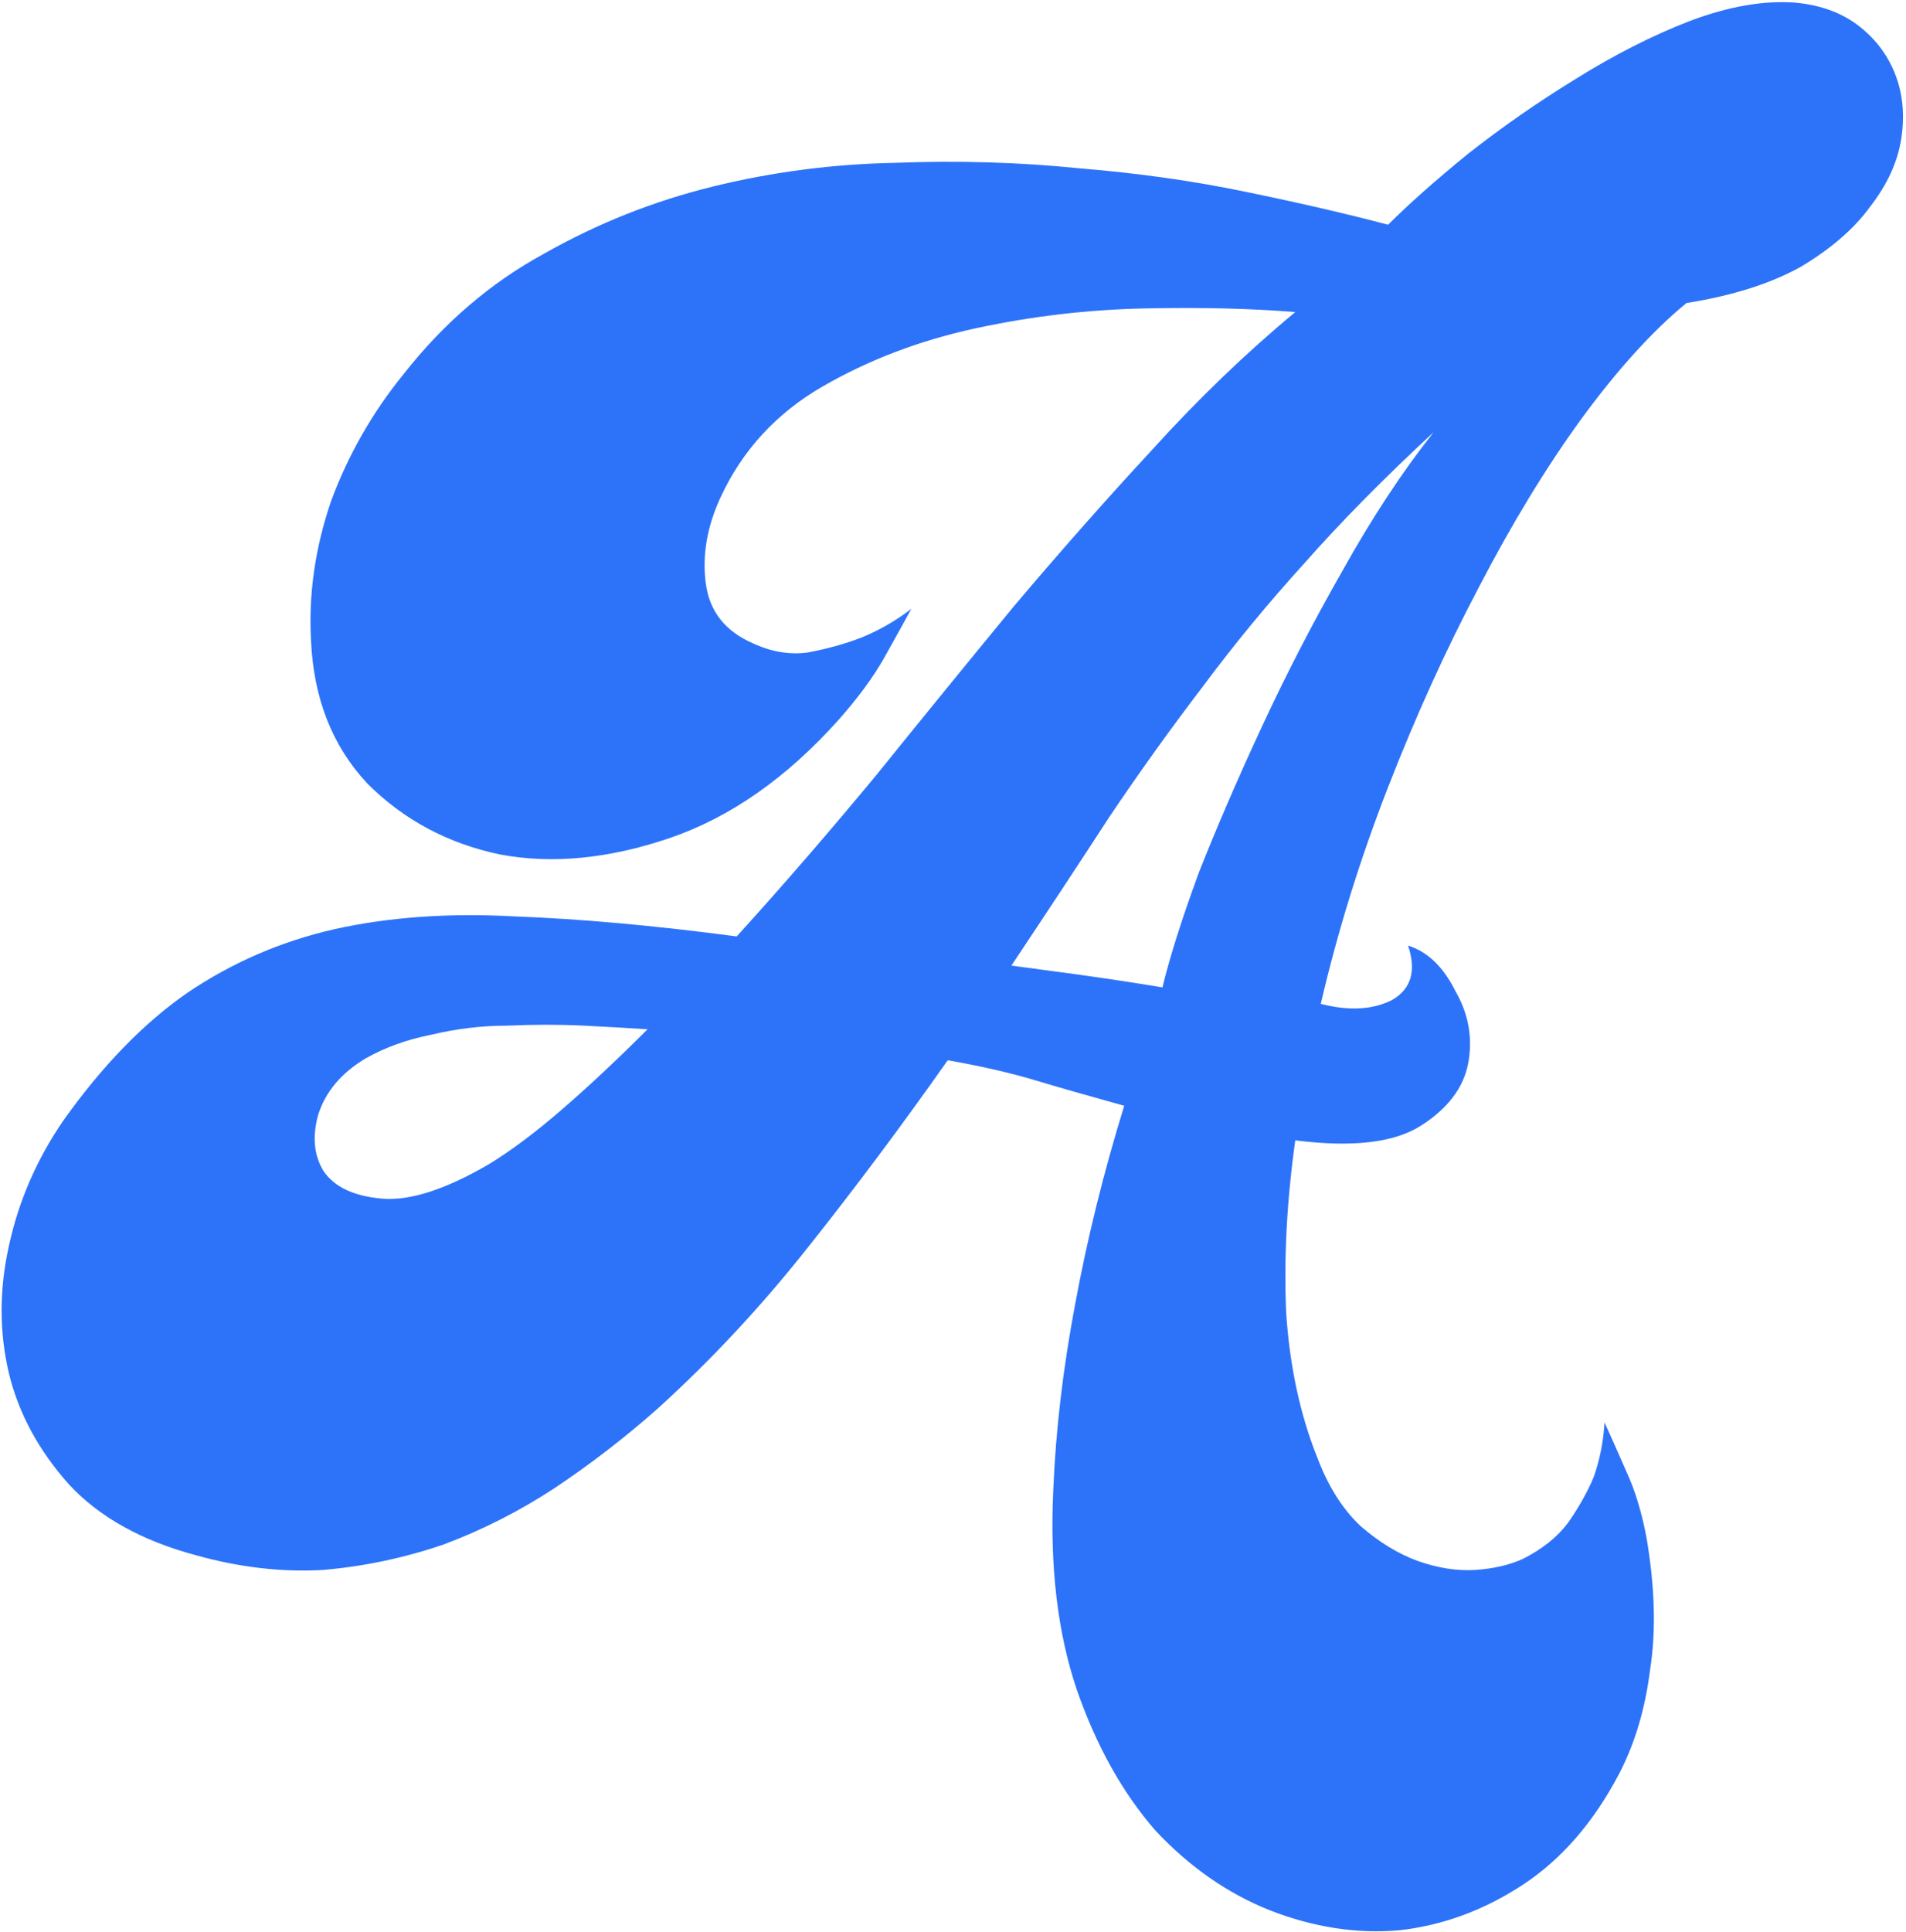
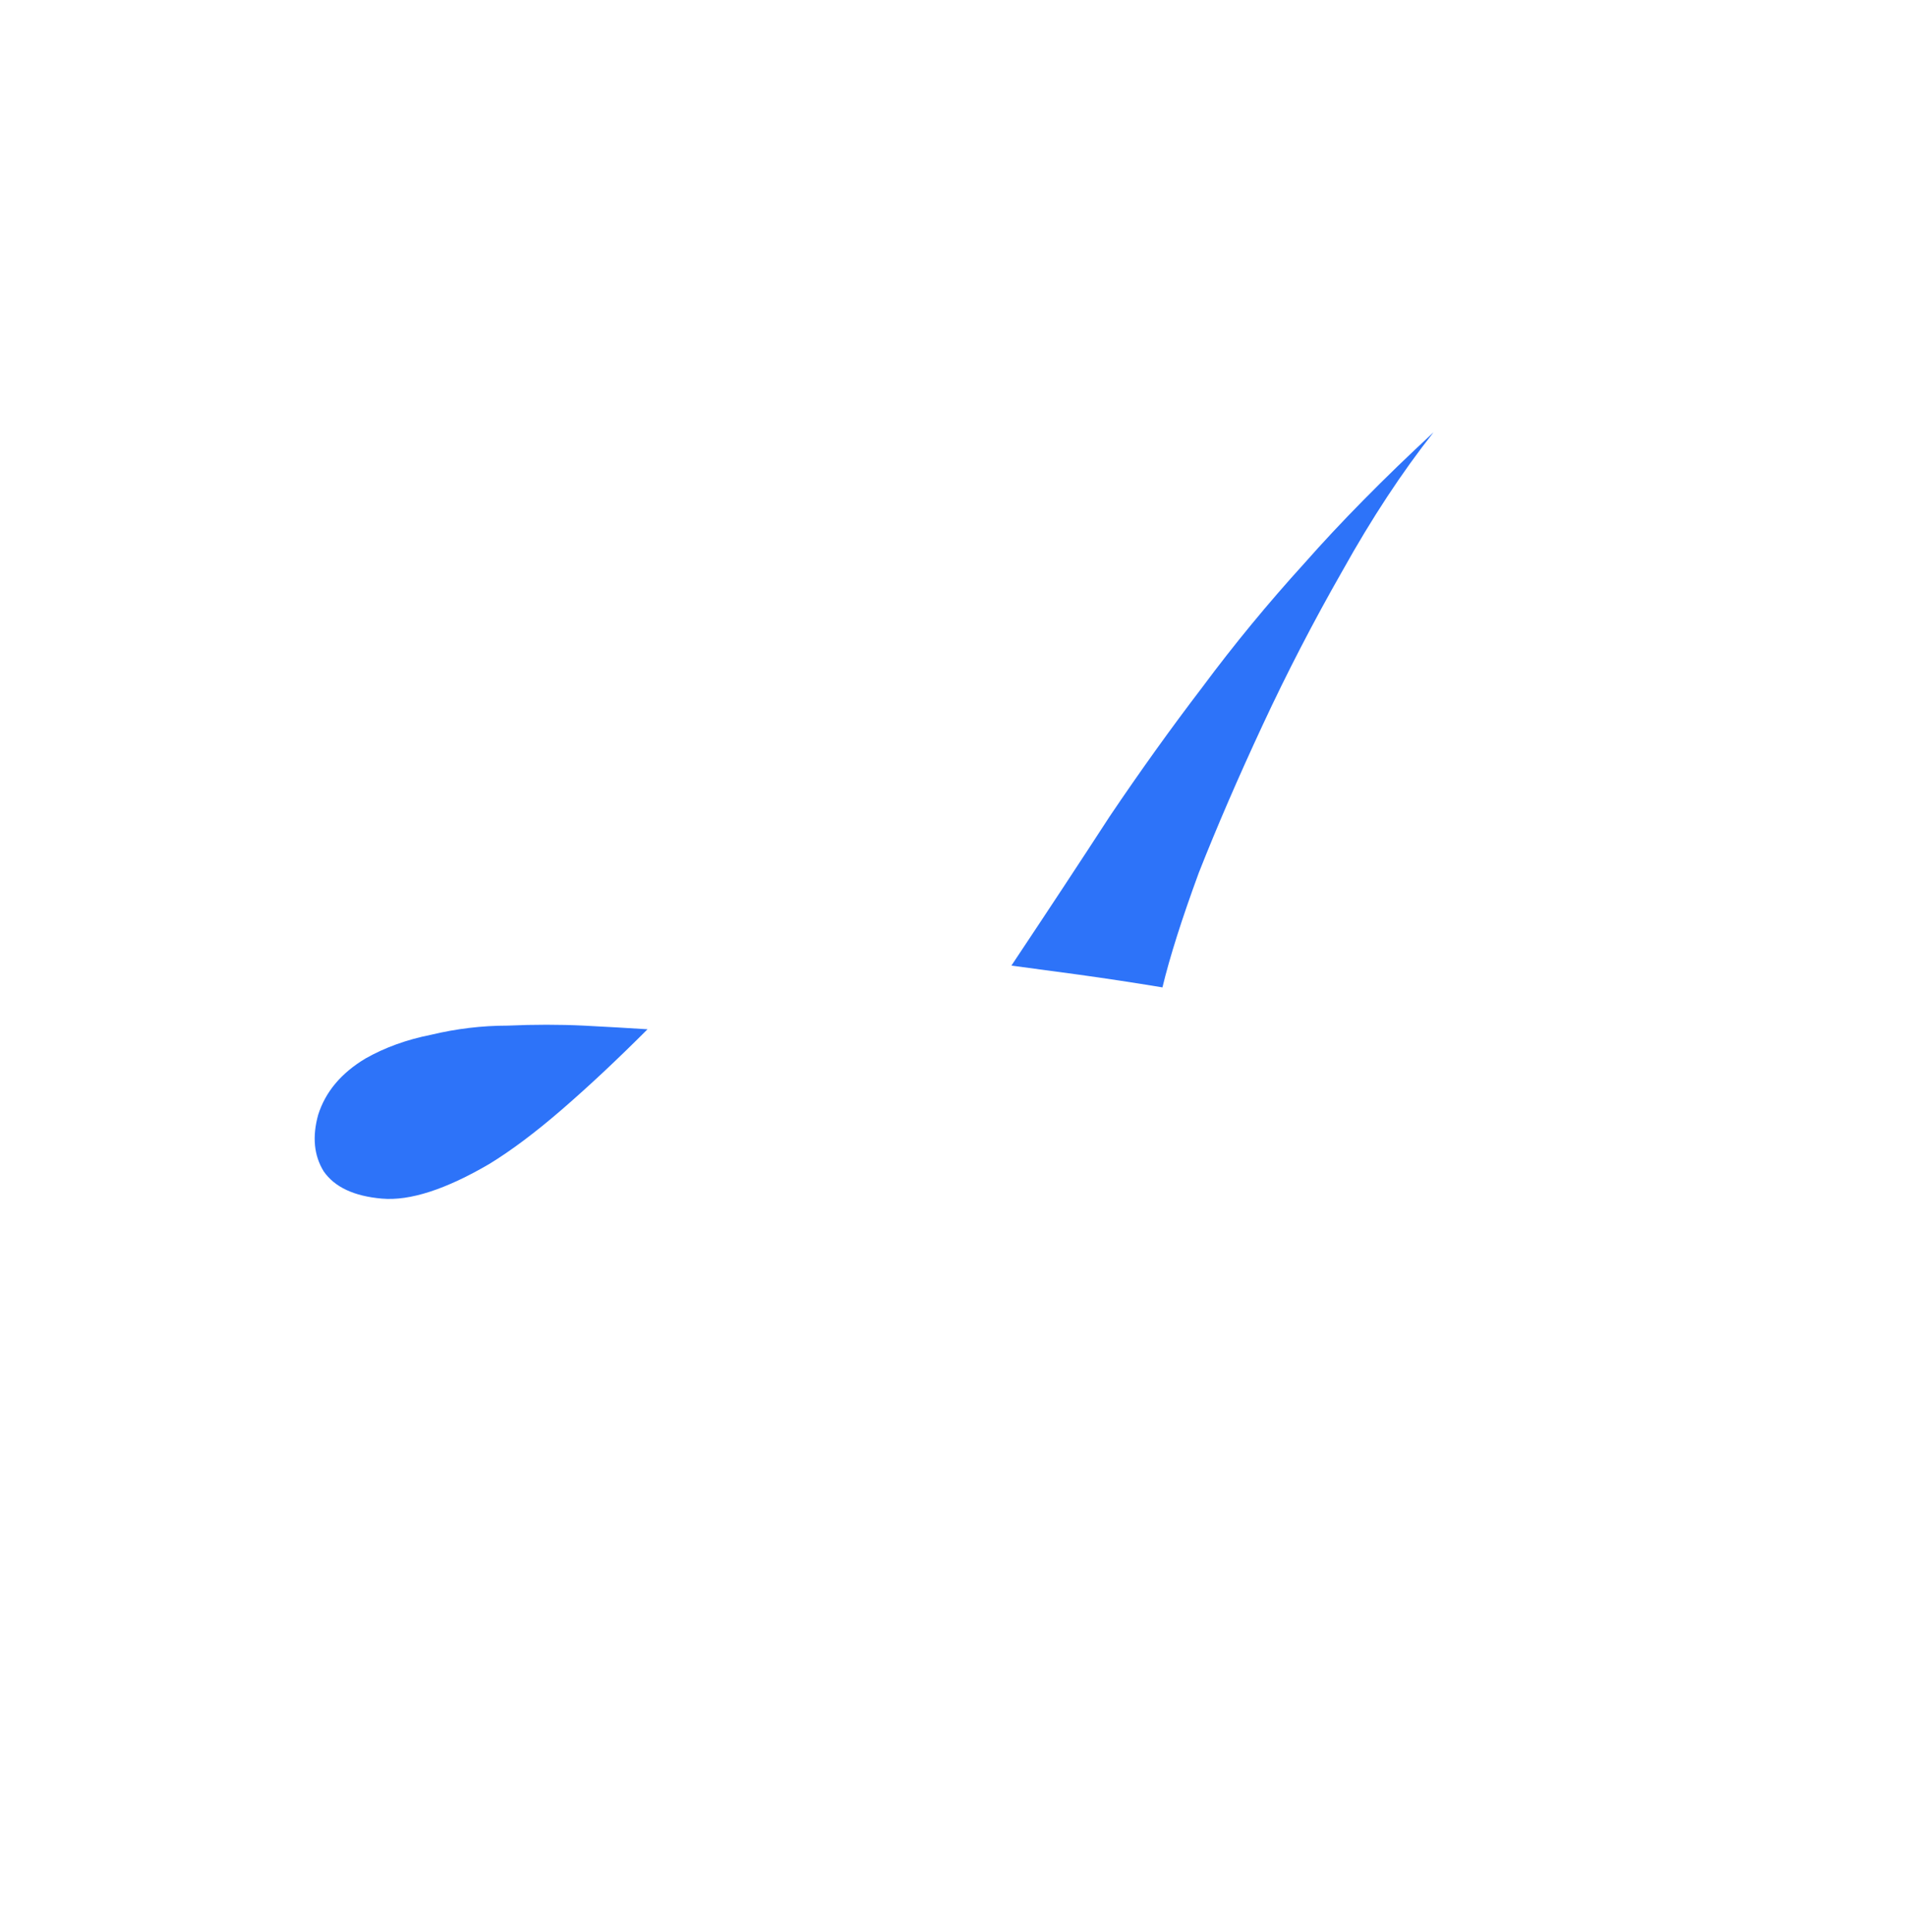
<svg xmlns="http://www.w3.org/2000/svg" version="1.2" viewBox="0 0 2144 2172" width="2144" height="2172">
  <title>A</title>
  <style>
		.s0 { fill: #2d73f9 } 
	</style>
-   <path id="A" class="s0" aria-label="A" d="m2019.9 3q42.9 4.1 71.6 26.6 28.6 22.5 40.9 55.3 12.3 32.7 6.2 71.6-6.2 38.9-34.8 75.7-26.6 36.9-77.8 67.6-51.2 28.6-128.9 40.9-57.4 47.1-118.8 131-59.3 81.8-114.6 188.3-55.2 104.4-102.3 225.1-47.1 120.8-75.7 243.6 47 12.2 79.8-4.1 32.7-18.5 18.4-61.4 32.8 10.2 53.2 51.1 22.5 38.9 14.3 81.9-8.1 40.9-53.2 69.6-45 28.6-141.2 16.4-14.3 102.3-10.2 194.4 6.1 90.1 34.8 161.7 18.4 49.1 49.1 77.8 30.7 26.6 63.4 38.8 34.8 12.3 65.5 10.3 30.7-2.1 53.2-12.3 32.8-16.4 51.2-40.9 18.4-26.6 28.7-51.2 10.2-28.7 12.2-61.4 10.3 22.5 24.6 55.3 14.3 30.7 22.5 73.6 14.4 84 4.1 149.4-8.2 65.5-34.8 116.7-43 81.9-108.5 124.9-65.4 42.9-139.1 51.1-71.7 6.2-145.3-22.5-71.7-28.6-129-90-55.2-63.5-88-157.6-32.7-96.2-26.6-225.2 4.1-100.3 24.6-208.7 20.4-110.6 55.2-223.1-59.3-16.4-100.3-28.7-40.9-12.3-98.2-22.5-77.8 110.5-157.6 210.8-77.8 98.3-167.8 180.1-55.3 49.1-116.7 90.1-59.3 38.9-124.8 63.4-65.5 22.5-135.1 28.7-69.6 4.1-143.3-16.4-92.1-24.6-143.3-79.8-51.1-57.3-67.5-124.9-16.4-69.5 0-143.2 16.4-75.8 61.4-141.2 65.5-92.1 139.2-143.3 75.7-51.2 165.8-71.7 92.1-20.4 202.6-14.3 110.5 4.1 249.7 22.5 79.8-88 157.6-182.1 77.7-96.2 153.5-188.3 77.8-92.1 155.5-176 77.8-86 161.7-155.6-73.7-6.1-169.9-4.1-96.2 2.1-190.3 22.5-94.2 20.5-171.9 65.5-77.8 45.1-114.6 124.9-22.6 49.1-16.4 96.2 6.1 47.1 53.2 67.5 30.7 14.3 61.4 10.3 32.7-6.2 59.4-16.4 30.7-12.3 57.3-32.8-12.3 22.5-30.7 55.3-18.5 32.7-51.2 69.6-88 98.2-190.3 133-102.4 34.8-190.4 18.4-88-18.4-149.4-79.8-59.3-63.4-63.4-161.7-4.1-77.7 22.5-155.5 28.6-77.8 81.8-143.3 67.6-86 157.6-135.1 90.1-51.1 190.4-75.7 100.3-24.6 204.6-26.6 106.5-4.1 206.8 6.1 100.2 8.2 188.3 26.6 90 18.5 159.6 36.9 34.8-34.8 90-79.8 57.4-45.1 120.8-84 65.5-40.9 128.9-65.4 65.5-24.6 118.8-20.5zm-1469.6 1305.8q36.9-22.5 81.9-61.4 45-38.9 96.2-90.1-30.7-2-71.6-4.1-41-2-86 0-43 0-86 10.3-40.9 8.1-73.6 26.6-41 24.5-53.3 63.4-10.2 36.9 6.2 63.5 18.4 26.6 65.5 30.7 47.1 4.1 120.7-38.9zm757.3-198.6q12.3-51.1 40.9-128.9 30.7-77.8 71.7-165.8 40.9-88 90-173.9 49.1-88.1 102.4-155.6-84 77.8-145.4 147.4-61.4 67.5-114.6 139.1-53.2 69.6-104.3 145.4-49.2 75.7-110.6 167.8 30.7 4.1 75.8 10.2 45 6.2 94.1 14.3z" />
+   <path id="A" class="s0" aria-label="A" d="m2019.9 3zm-1469.6 1305.8q36.9-22.5 81.9-61.4 45-38.9 96.2-90.1-30.7-2-71.6-4.1-41-2-86 0-43 0-86 10.3-40.9 8.1-73.6 26.6-41 24.5-53.3 63.4-10.2 36.9 6.2 63.5 18.4 26.6 65.5 30.7 47.1 4.1 120.7-38.9zm757.3-198.6q12.3-51.1 40.9-128.9 30.7-77.8 71.7-165.8 40.9-88 90-173.9 49.1-88.1 102.4-155.6-84 77.8-145.4 147.4-61.4 67.5-114.6 139.1-53.2 69.6-104.3 145.4-49.2 75.7-110.6 167.8 30.7 4.1 75.8 10.2 45 6.2 94.1 14.3z" />
</svg>